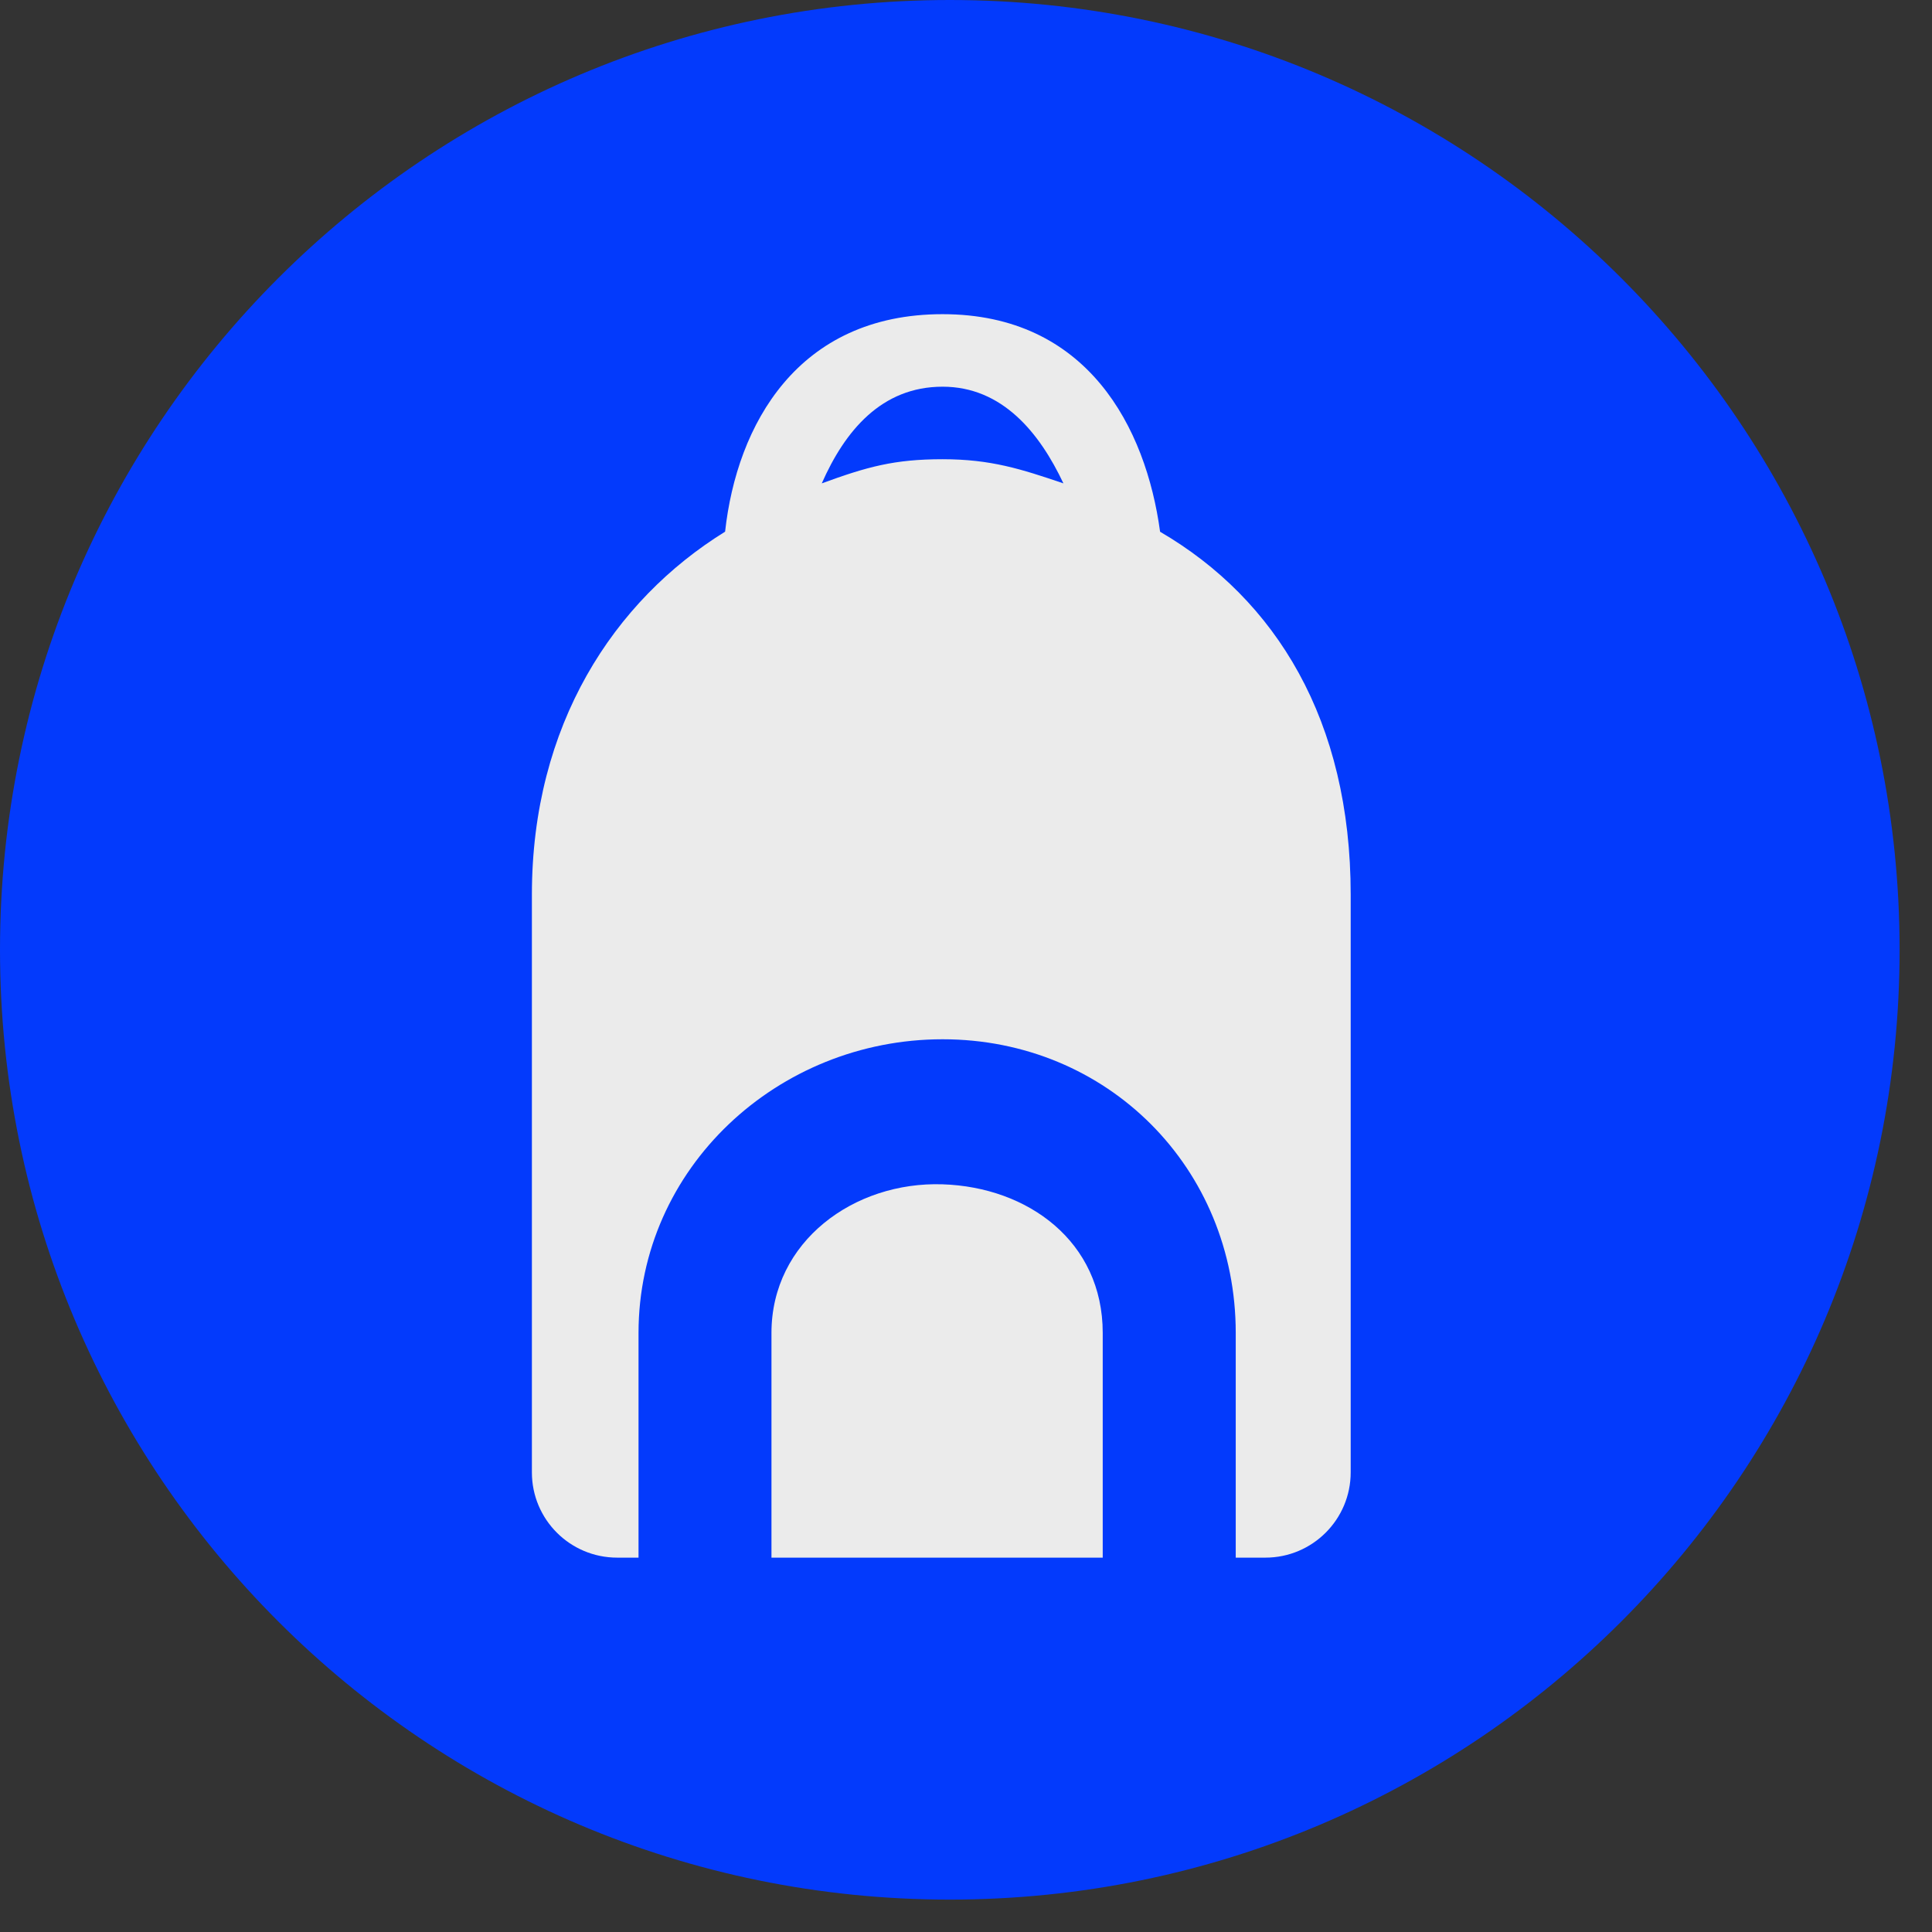
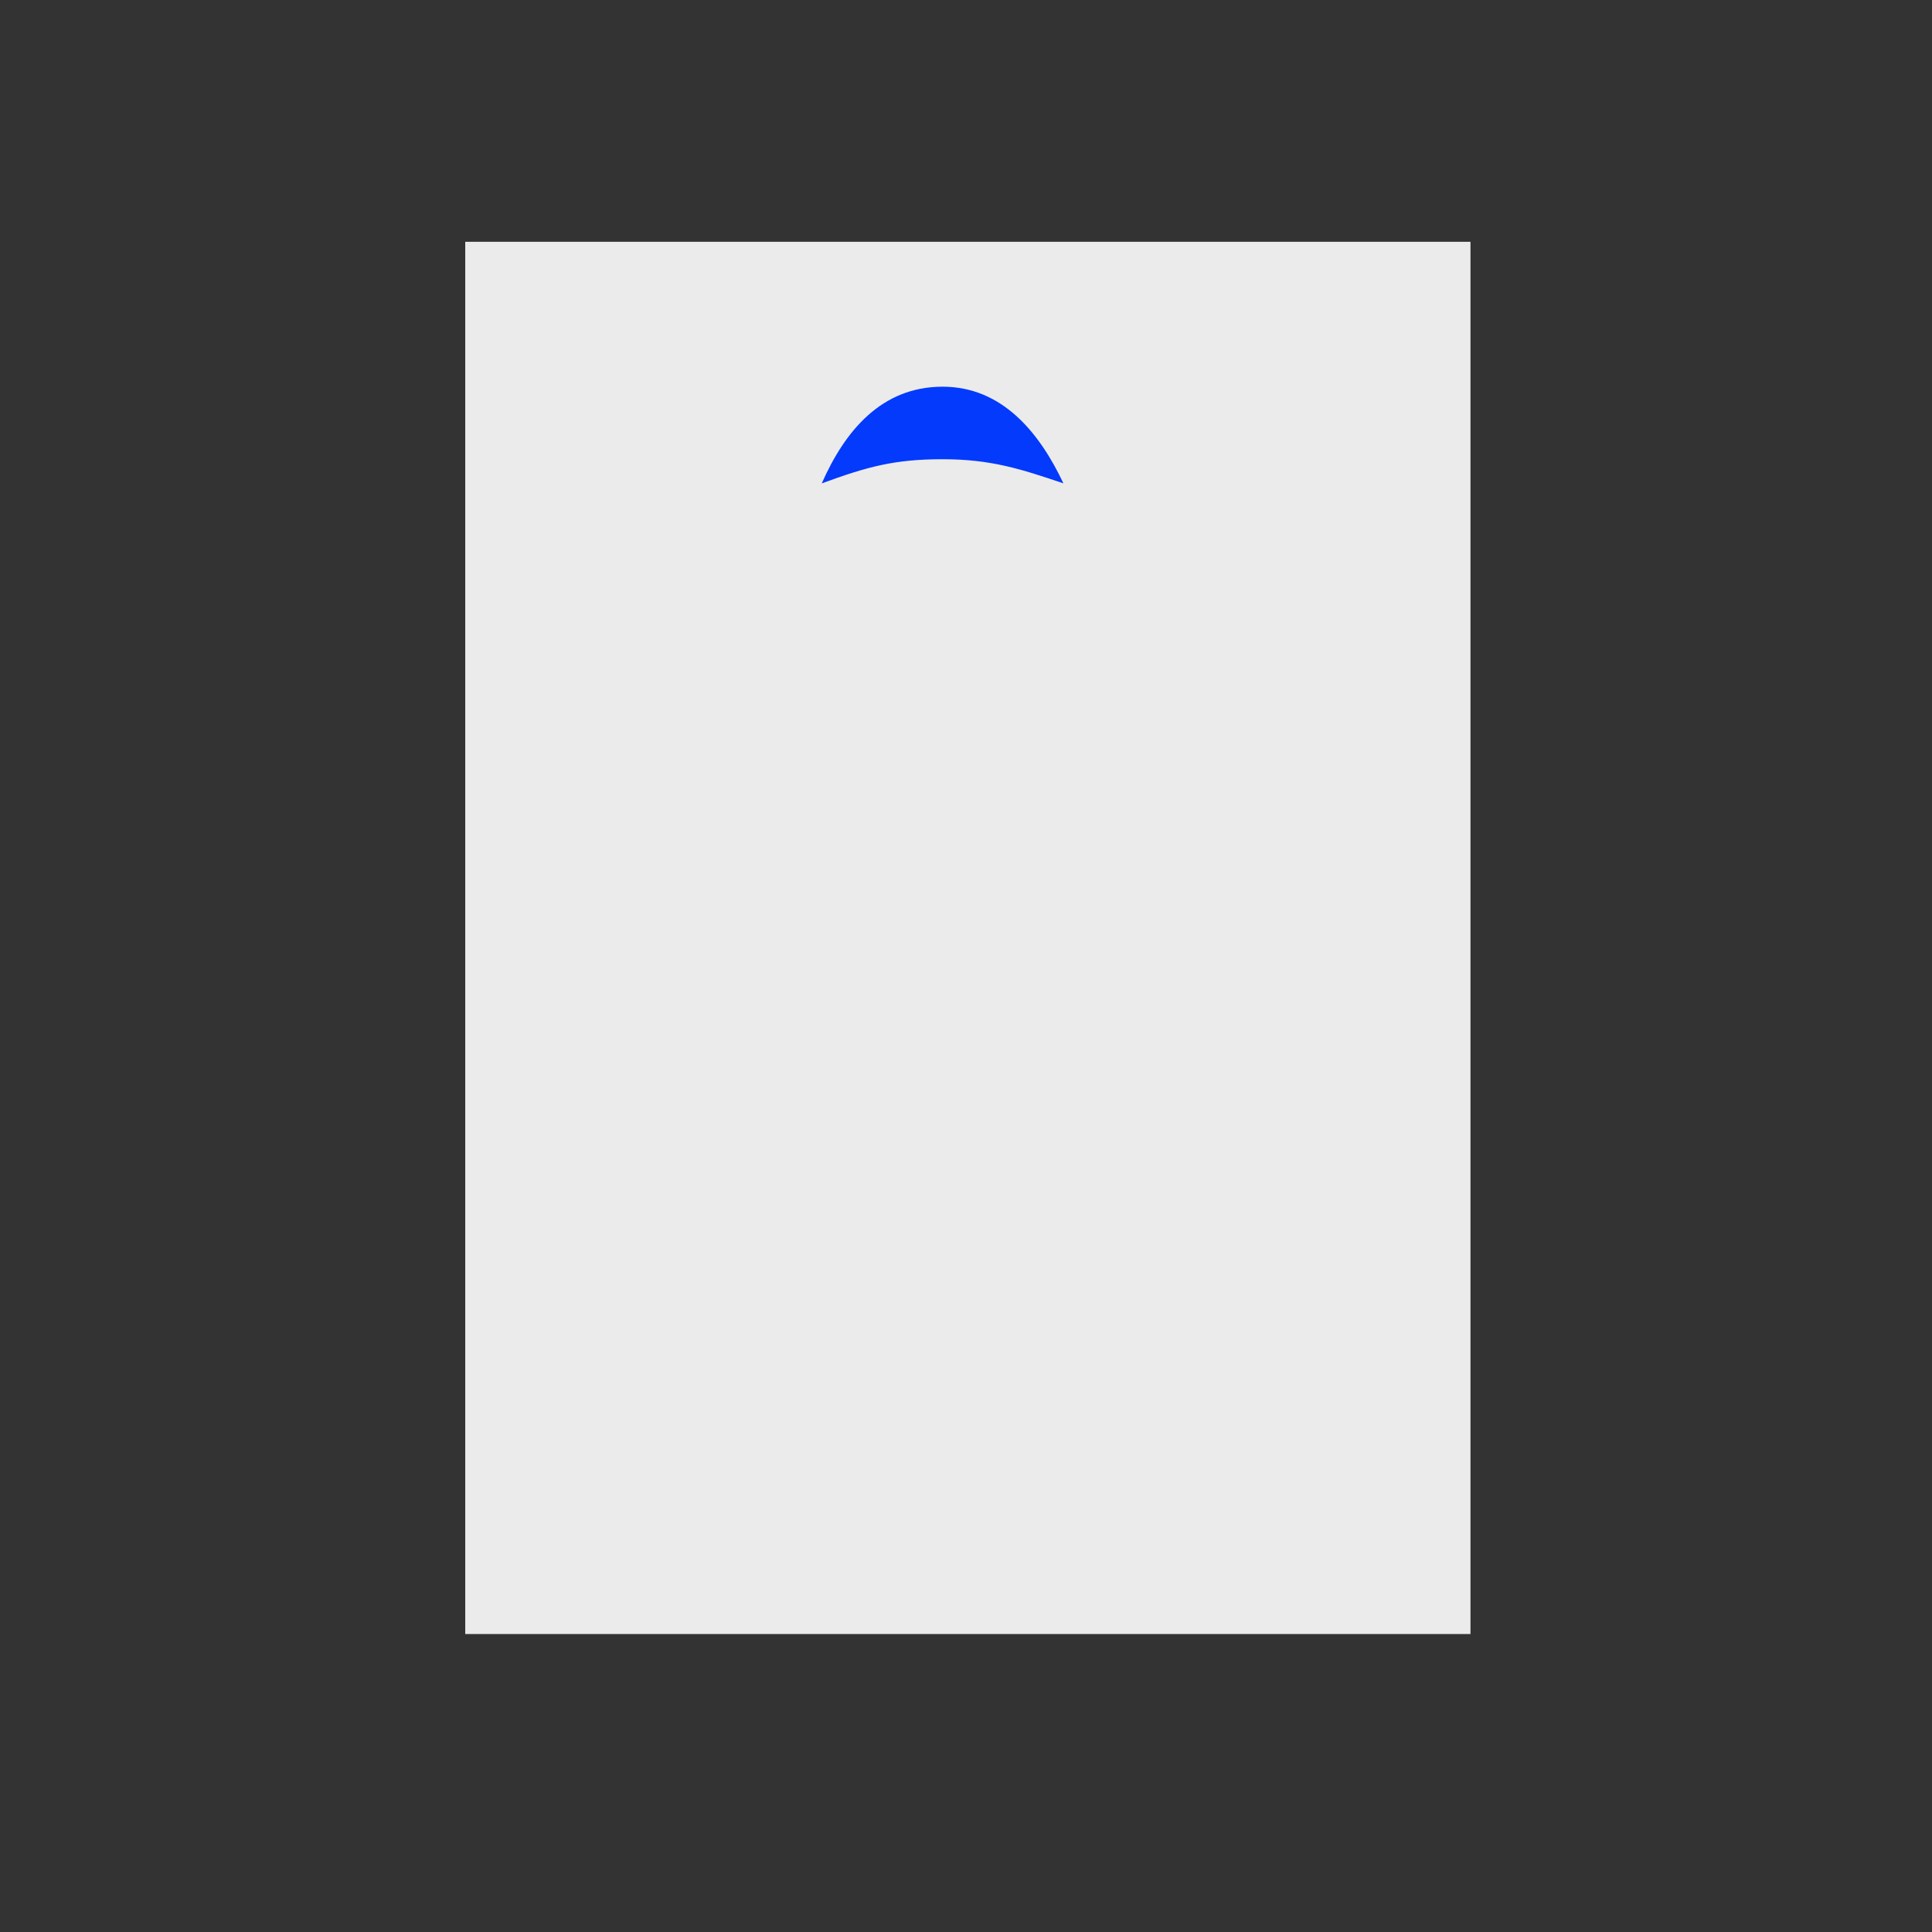
<svg xmlns="http://www.w3.org/2000/svg" width="100%" height="100%" viewBox="0 0 26 26" version="1.1" xml:space="preserve" style="fill-rule:evenodd;clip-rule:evenodd;stroke-linejoin:round;stroke-miterlimit:2;">
  <rect x="0" y="0" width="26" height="26" fill="#333333" stroke="none" />
  <rect x="6.261" y="3.254" width="13.528" height="18.736" style="fill:#ebebeb;" />
  <g>
    <path d="M14.311,6.505c-0.321,-0.681 -0.823,-1.301 -1.626,-1.301c-0.822,0 -1.315,0.595 -1.626,1.301c0.61,-0.223 0.975,-0.325 1.626,-0.325c0.65,-0 1.056,0.132 1.626,0.325Z" style="fill:#033afc;fill-rule:nonzero;" />
-     <path d="M12.782,25.564c7.059,-0 12.782,-5.723 12.782,-12.782c-0,-7.059 -5.723,-12.782 -12.782,-12.782c-7.059,0 -12.782,5.723 -12.782,12.782c0,7.059 5.723,12.782 12.782,12.782Zm2.83,-18.408c1.56,0.91 2.565,2.539 2.565,4.884l0,7.774c0,0.634 -0.514,1.148 -1.148,1.148l-0.399,0l-0,-3.024c-0,-2.219 -1.726,-3.952 -3.945,-3.952c-2.219,0 -4.092,1.733 -4.092,3.952l-0,3.024l-0.287,0c-0.634,0 -1.148,-0.513 -1.148,-1.147l-0,-7.775c-0,-2.284 1.102,-3.958 2.6,-4.885c0.158,-1.436 0.975,-2.927 2.927,-2.927c1.951,0 2.737,1.527 2.927,2.928Zm-0.772,10.782l0,3.024l-4.458,0l0,-3.024c0,-1.231 1.112,-2.04 2.303,-2c1.148,0.037 2.155,0.769 2.155,2Z" style="fill:#033afc;" />
  </g>
</svg>